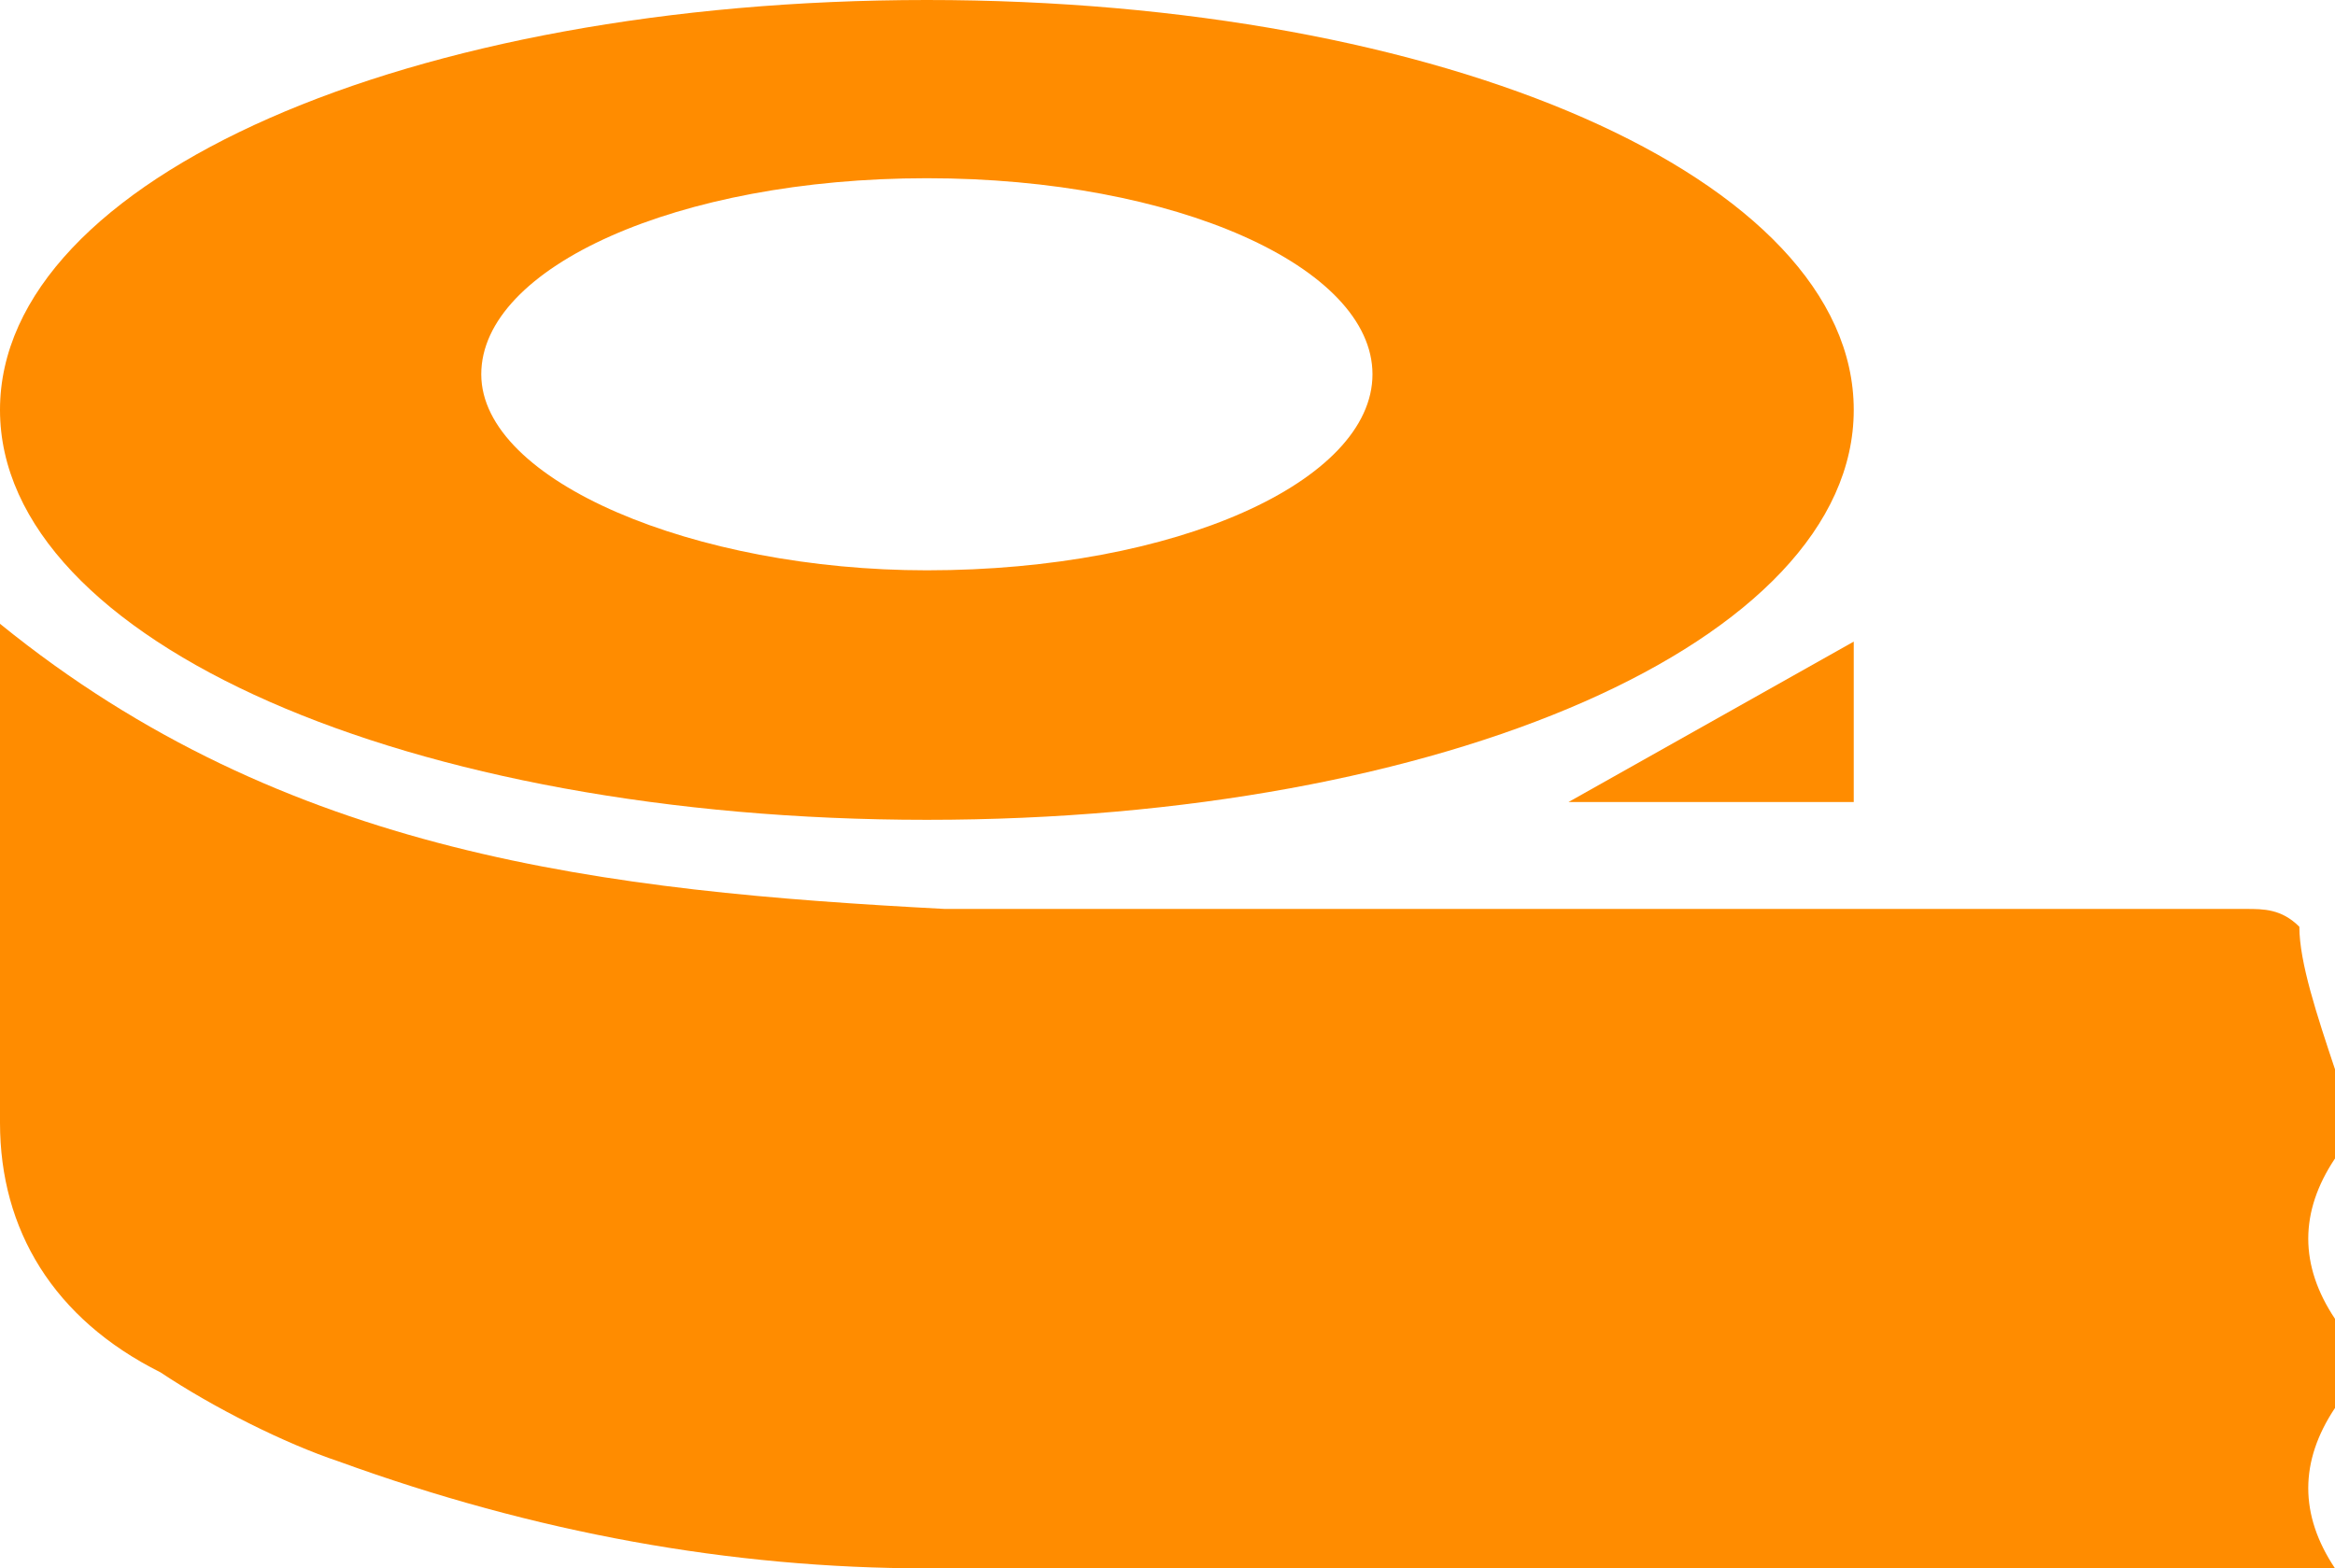
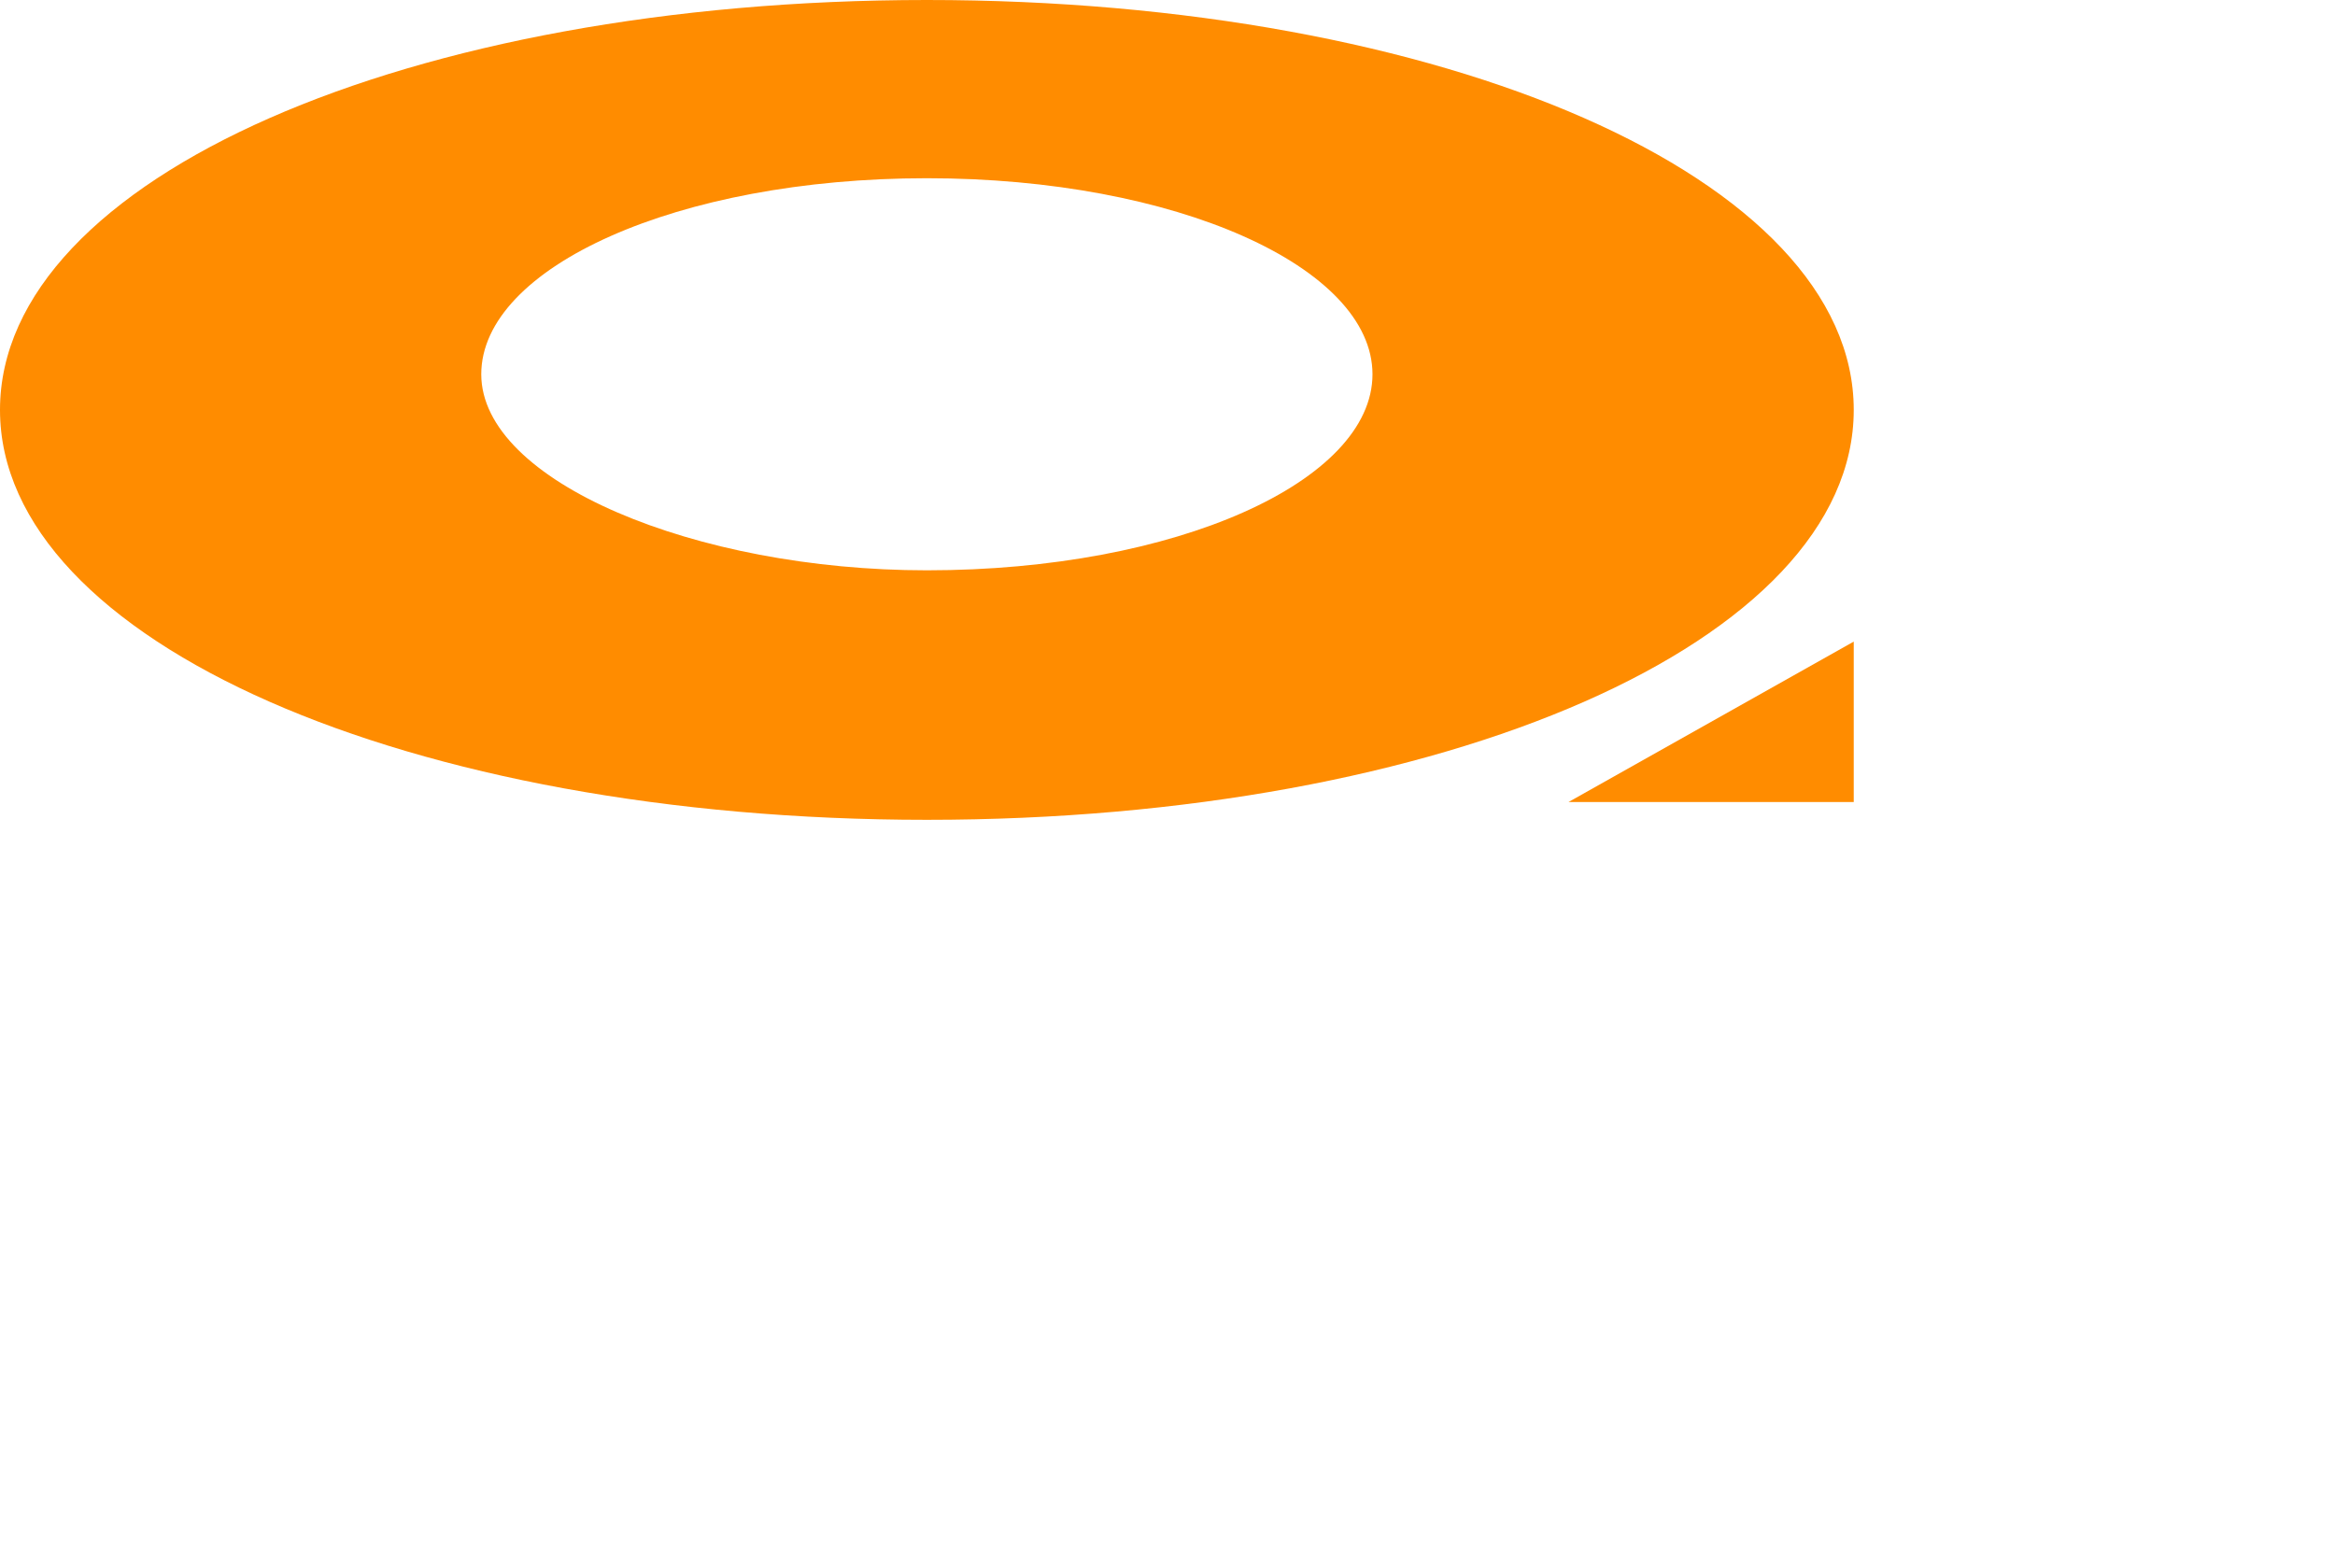
<svg xmlns="http://www.w3.org/2000/svg" version="1.1" id="a" x="0px" y="0px" viewBox="0 0 13.1 8.8" style="enable-background:new 0 0 13.1 8.8;" xml:space="preserve">
  <style type="text/css">
	.st0{fill:#FF8C00;}
</style>
-   <path class="st0" d="M0,3.5c1.6,1.3,3.4,1.5,5.3,1.6c2.4,0,4.9,0,7.3,0c0.1,0,0.2,0,0.3,0.1C12.9,5.4,13,5.7,13.1,6  c0,0.2,0,0.4,0,0.5c-0.2,0.3-0.2,0.6,0,0.9c0.1,0.1,0.1,0.4,0,0.5c-0.2,0.3-0.2,0.6,0,0.9c-0.1,0-0.2,0-0.3,0c-2.5,0-5.1,0-7.6,0  c-1.1,0-2.2-0.2-3.3-0.6c-0.3-0.1-0.7-0.3-1-0.5C0.3,7.4,0,6.9,0,6.3C0,5.4,0,4.5,0,3.5L0,3.5z" />
  <path class="st0" d="M10.4,3.6v0.9H8.8L10.4,3.6z" />
  <path class="st0" d="M5.2,0C2.3,0,0,1,0,2.3s2.3,2.3,5.2,2.3s5.2-1,5.2-2.3S8.1,0,5.2,0z M5.2,3.2c-1.3,0-2.5-0.5-2.5-1.1  s1.1-1.1,2.5-1.1s2.5,0.5,2.5,1.1S6.6,3.2,5.2,3.2z" />
</svg>